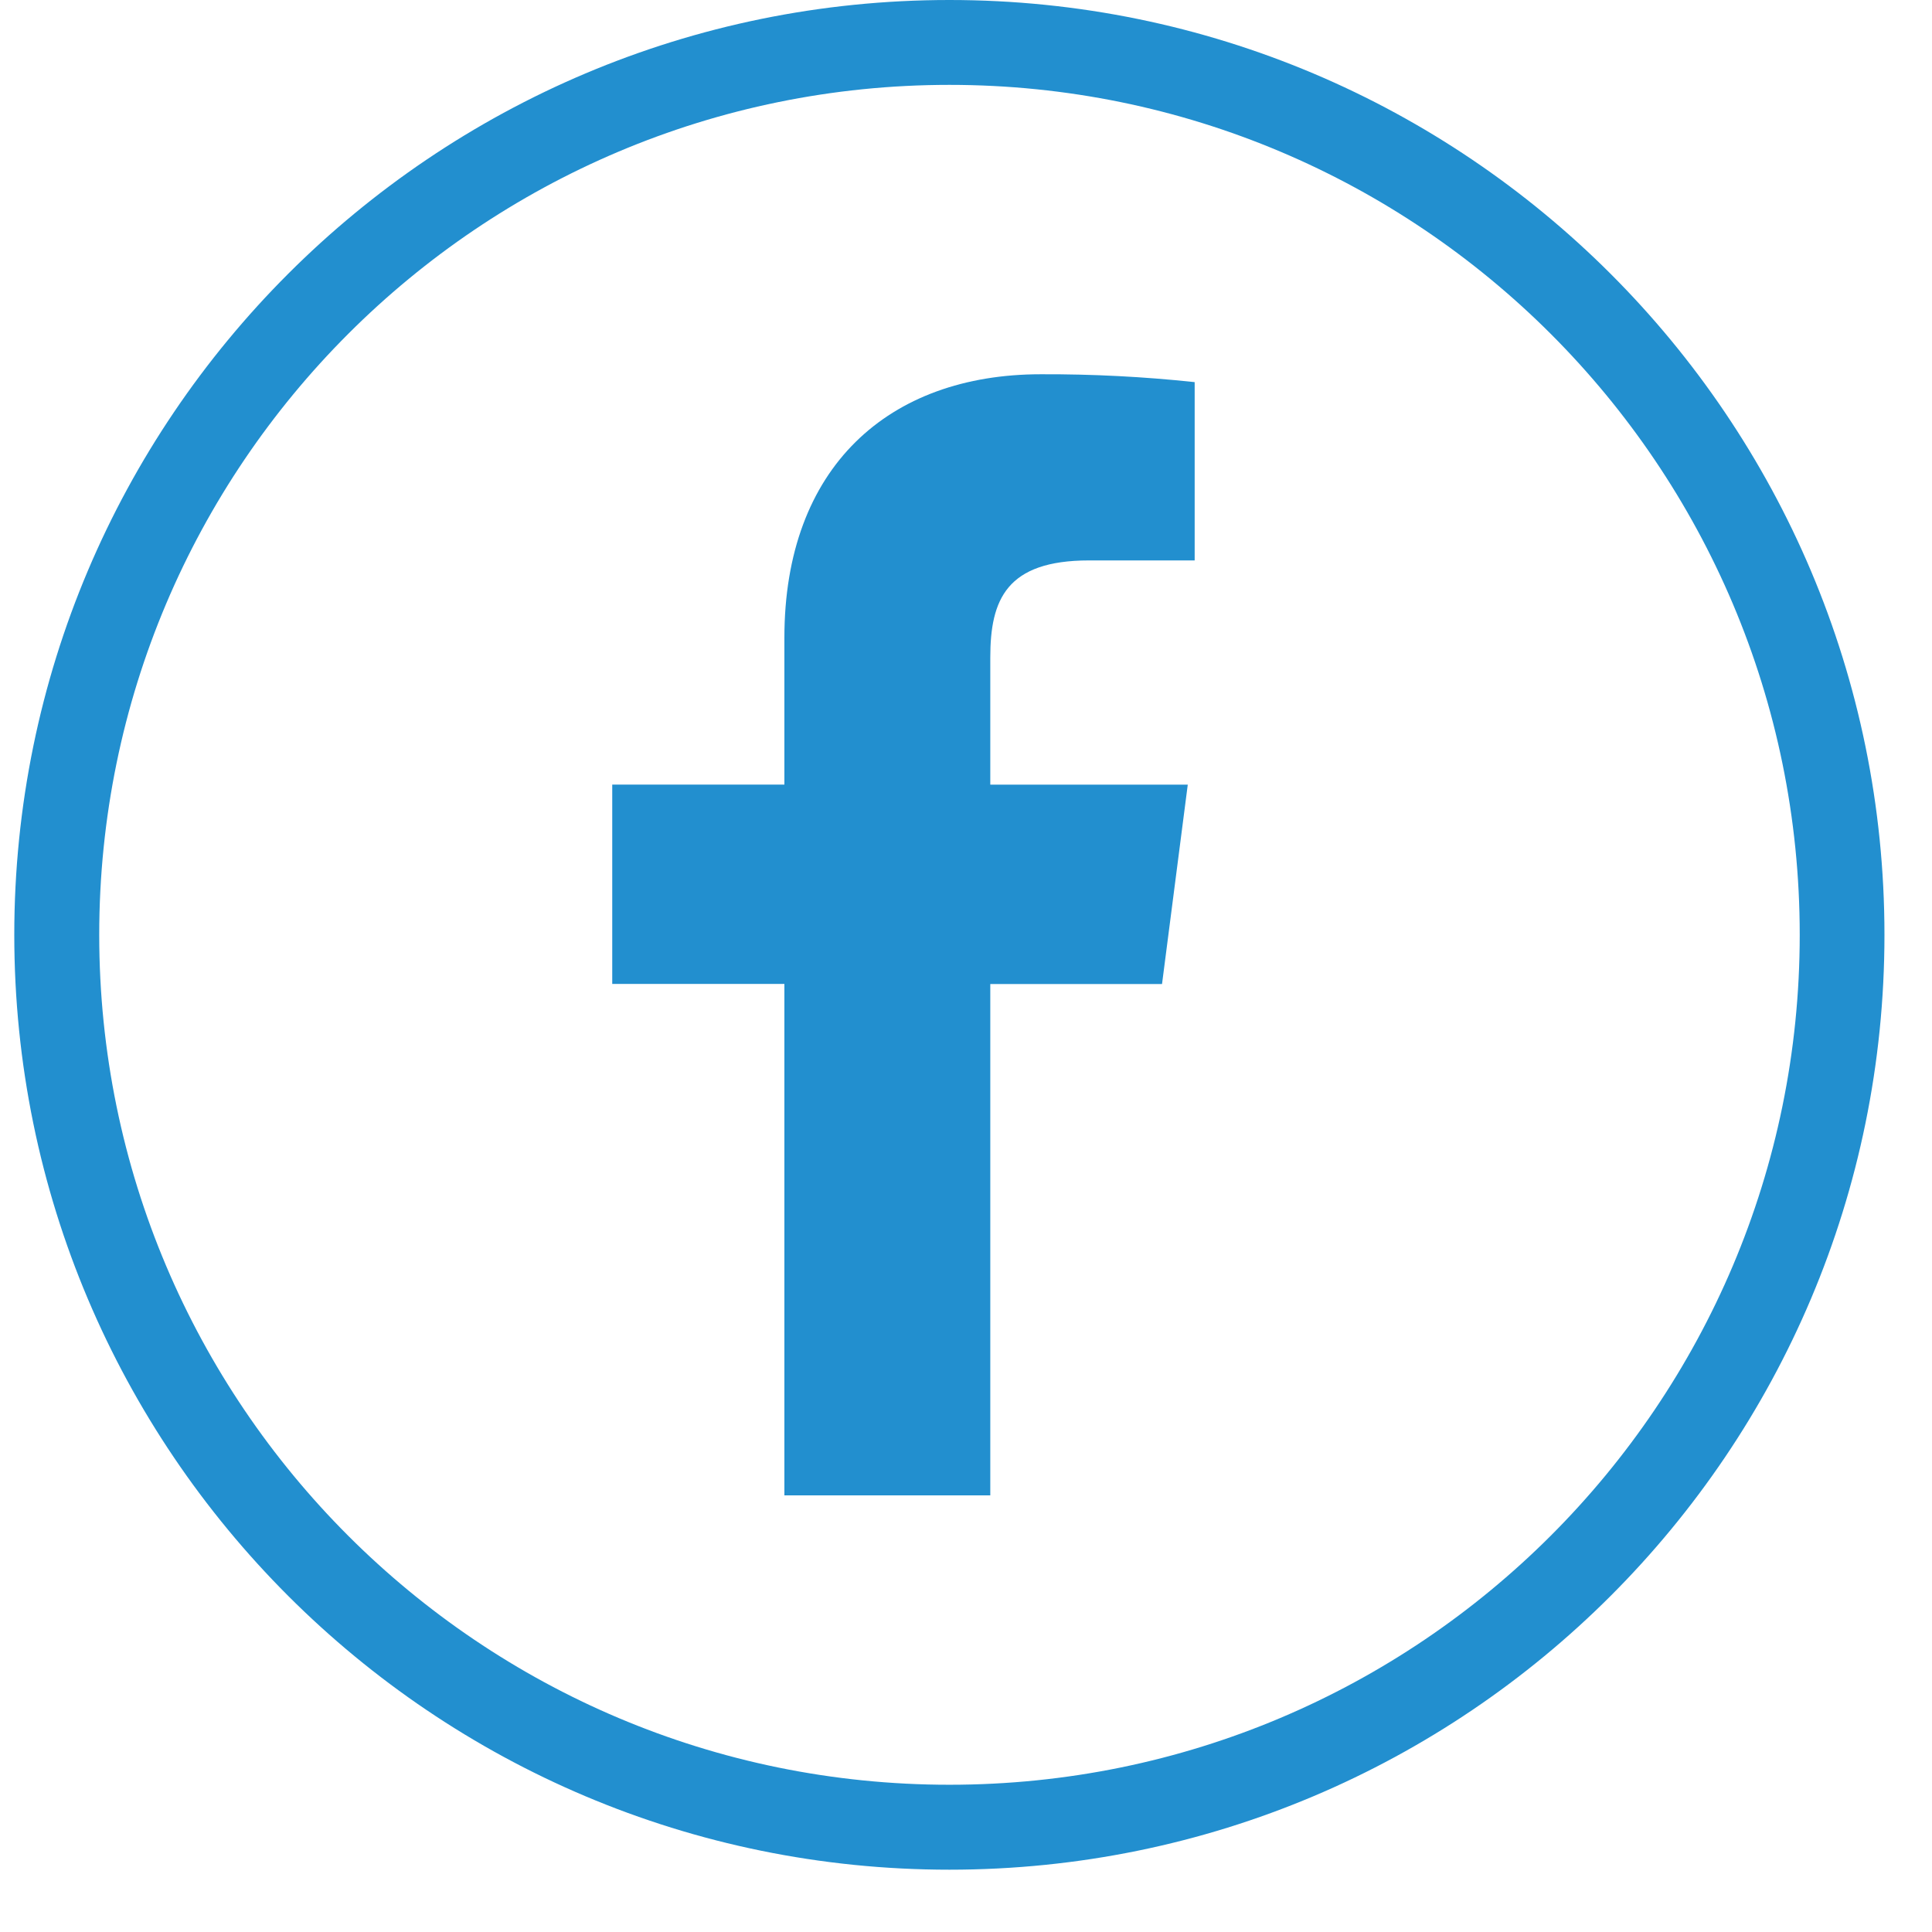
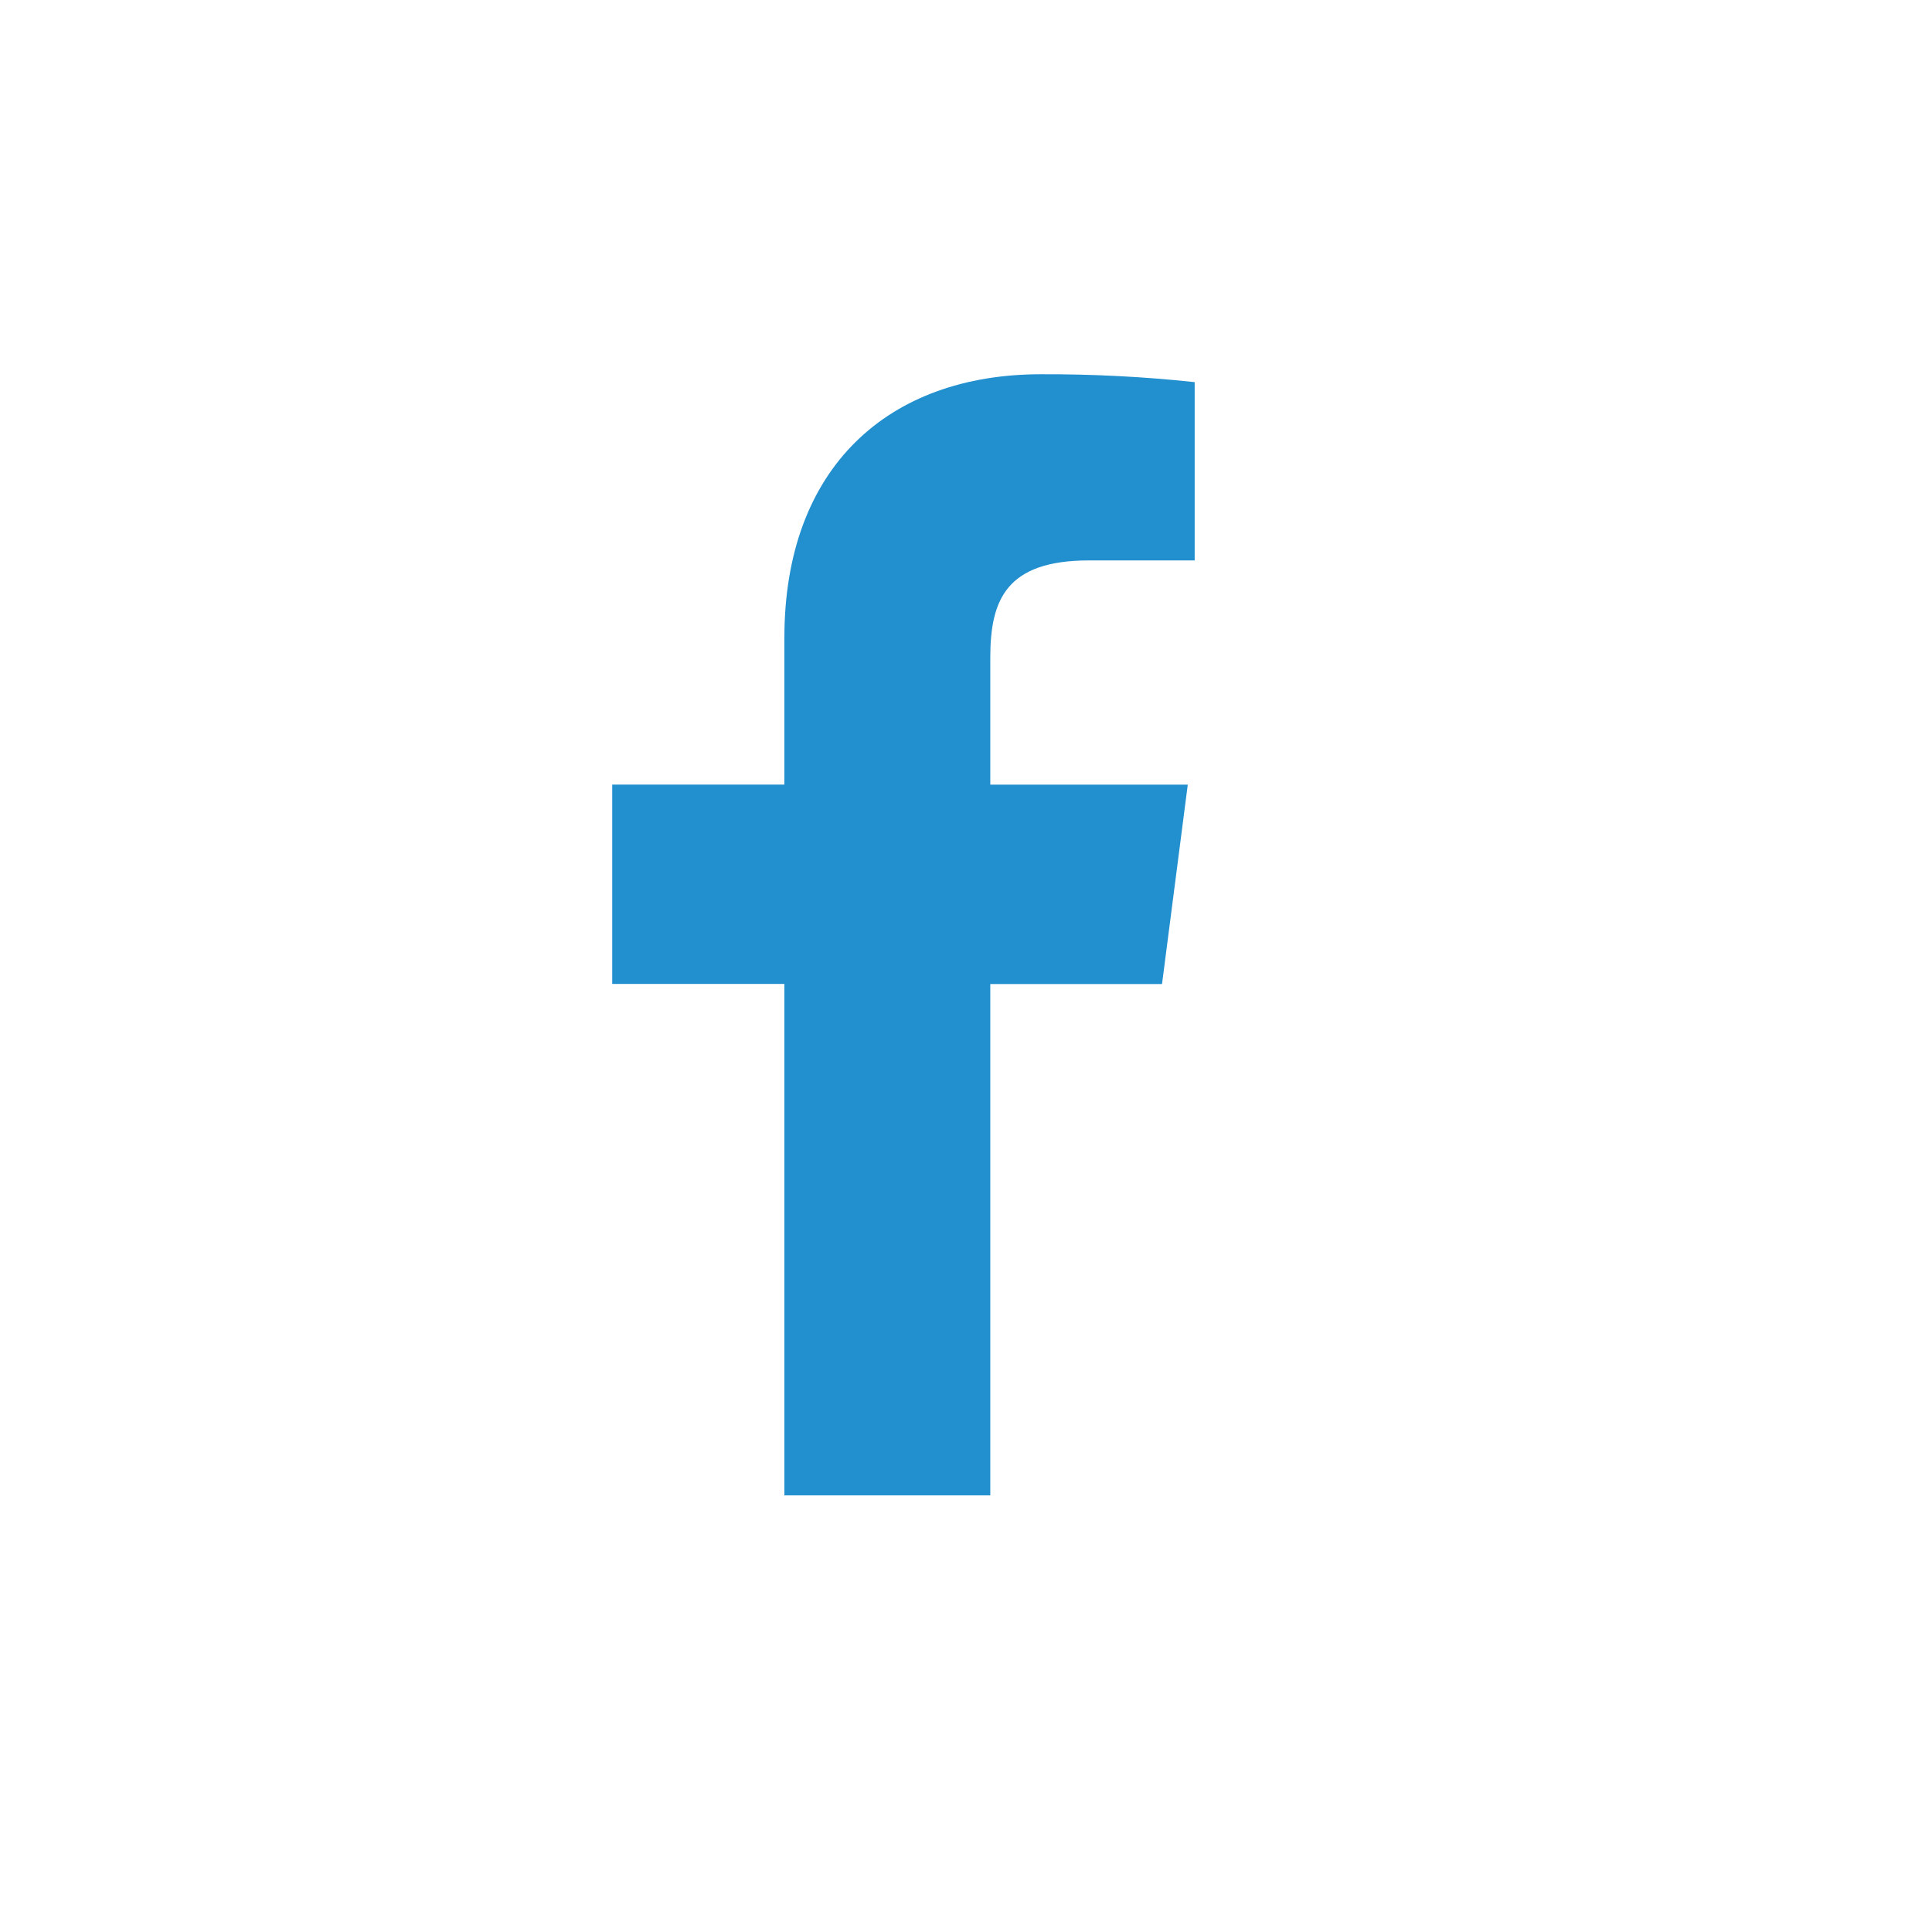
<svg xmlns="http://www.w3.org/2000/svg" width="28" height="28" viewBox="0 0 28 28" fill="none">
-   <path d="M13.76 0C6.275 0 0.207 6.065 0.207 13.548C0.207 21.031 6.274 27.097 13.76 27.097C21.247 27.097 27.311 21.031 27.311 13.548C27.311 6.066 21.244 0 13.76 0ZM13.76 25.866C6.955 25.866 1.438 20.351 1.438 13.548C1.438 6.746 6.955 1.23 13.76 1.23C20.566 1.23 26.083 6.745 26.083 13.548C26.083 20.352 20.564 25.866 13.76 25.866V25.866Z" fill="#228FCF" />
  <path d="M14.352 21.672V14.261H16.841L17.214 11.372H14.352V9.528C14.352 8.692 14.585 8.122 15.784 8.122H17.314V5.538C16.574 5.459 15.83 5.421 15.085 5.424C12.879 5.424 11.368 6.77 11.368 9.242V11.371H8.873V14.26H11.368V21.672H14.352Z" fill="#228FCF" />
</svg>